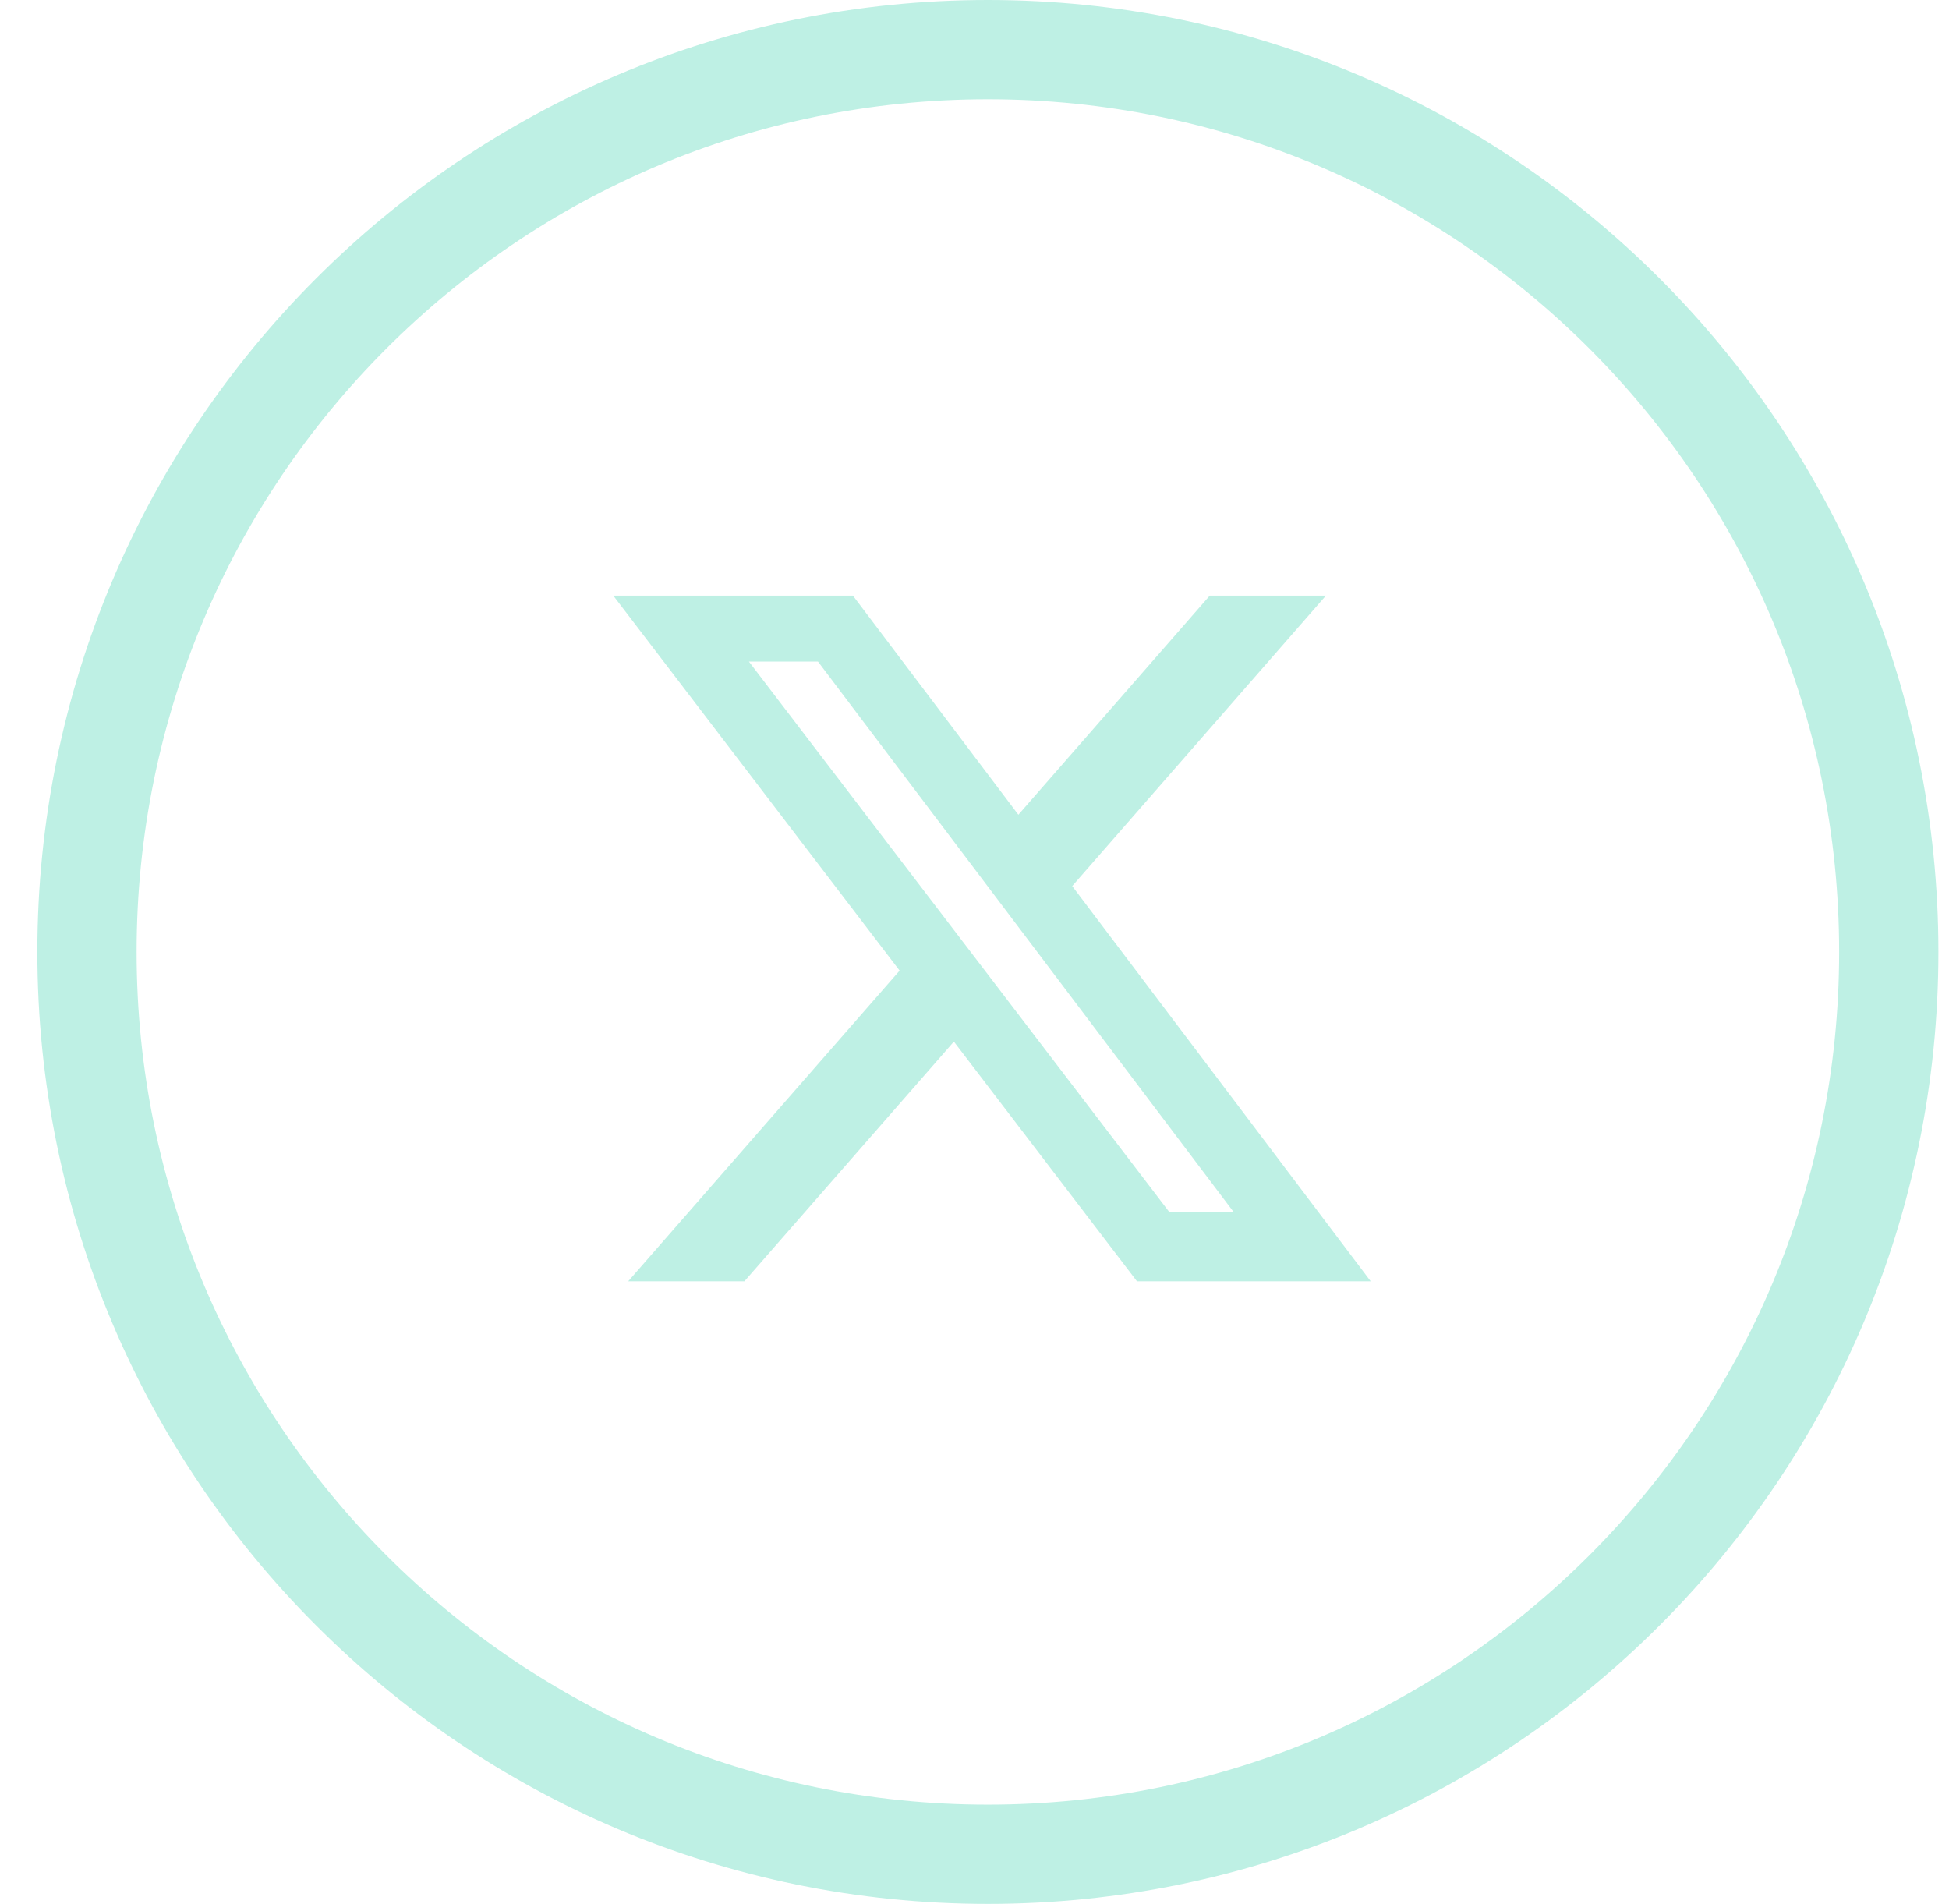
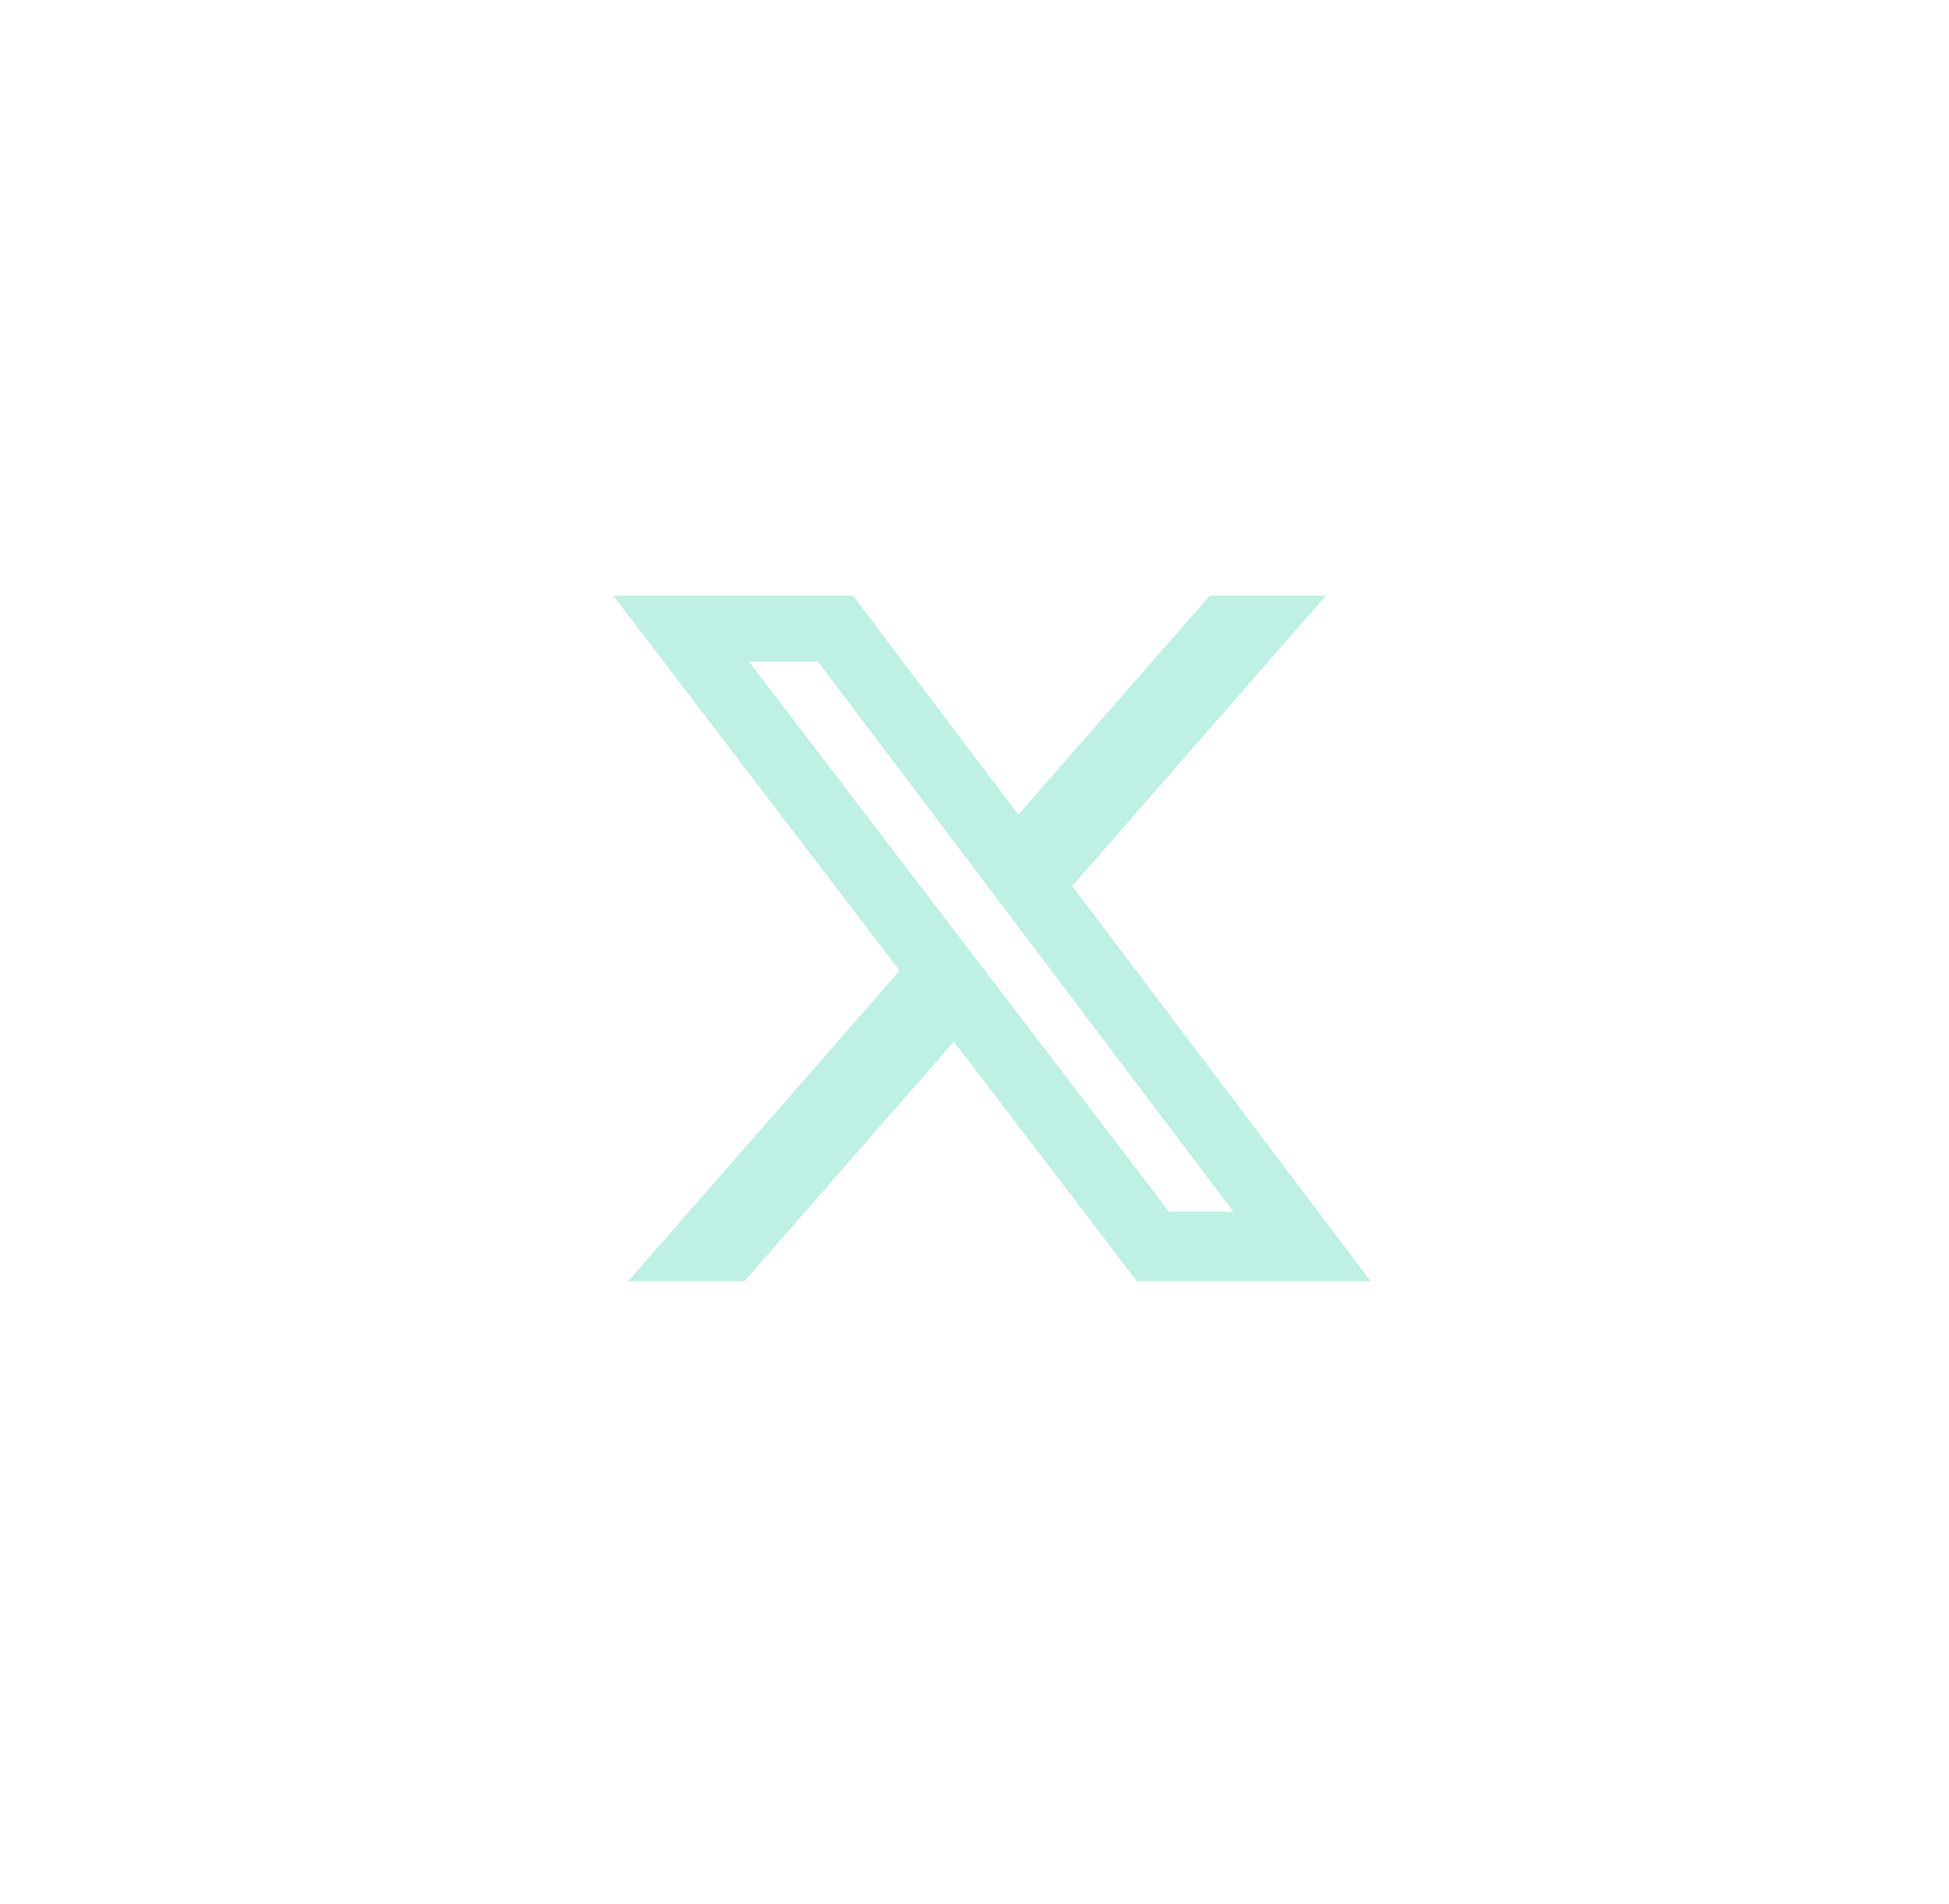
<svg xmlns="http://www.w3.org/2000/svg" width="43" height="42" viewBox="0 0 43 42" fill="none">
-   <path d="M41.671 21C41.671 31.995 32.771 40.905 21.795 40.905C10.819 40.905 1.919 31.995 1.919 21C1.919 10.005 10.819 1.095 21.795 1.095C32.771 1.095 41.671 10.005 41.671 21Z" stroke="#BEF0E4" stroke-width="2.19" />
  <path d="M26.691 13.14H29.253L23.656 19.547L30.241 28.265H25.084L21.045 22.978L16.424 28.265H13.86L19.848 21.412L13.531 13.14H18.818L22.468 17.973L26.69 13.14H26.691ZM25.792 26.73H27.212L18.047 14.595H16.523L25.792 26.73Z" fill="#BEF0E4" />
</svg>